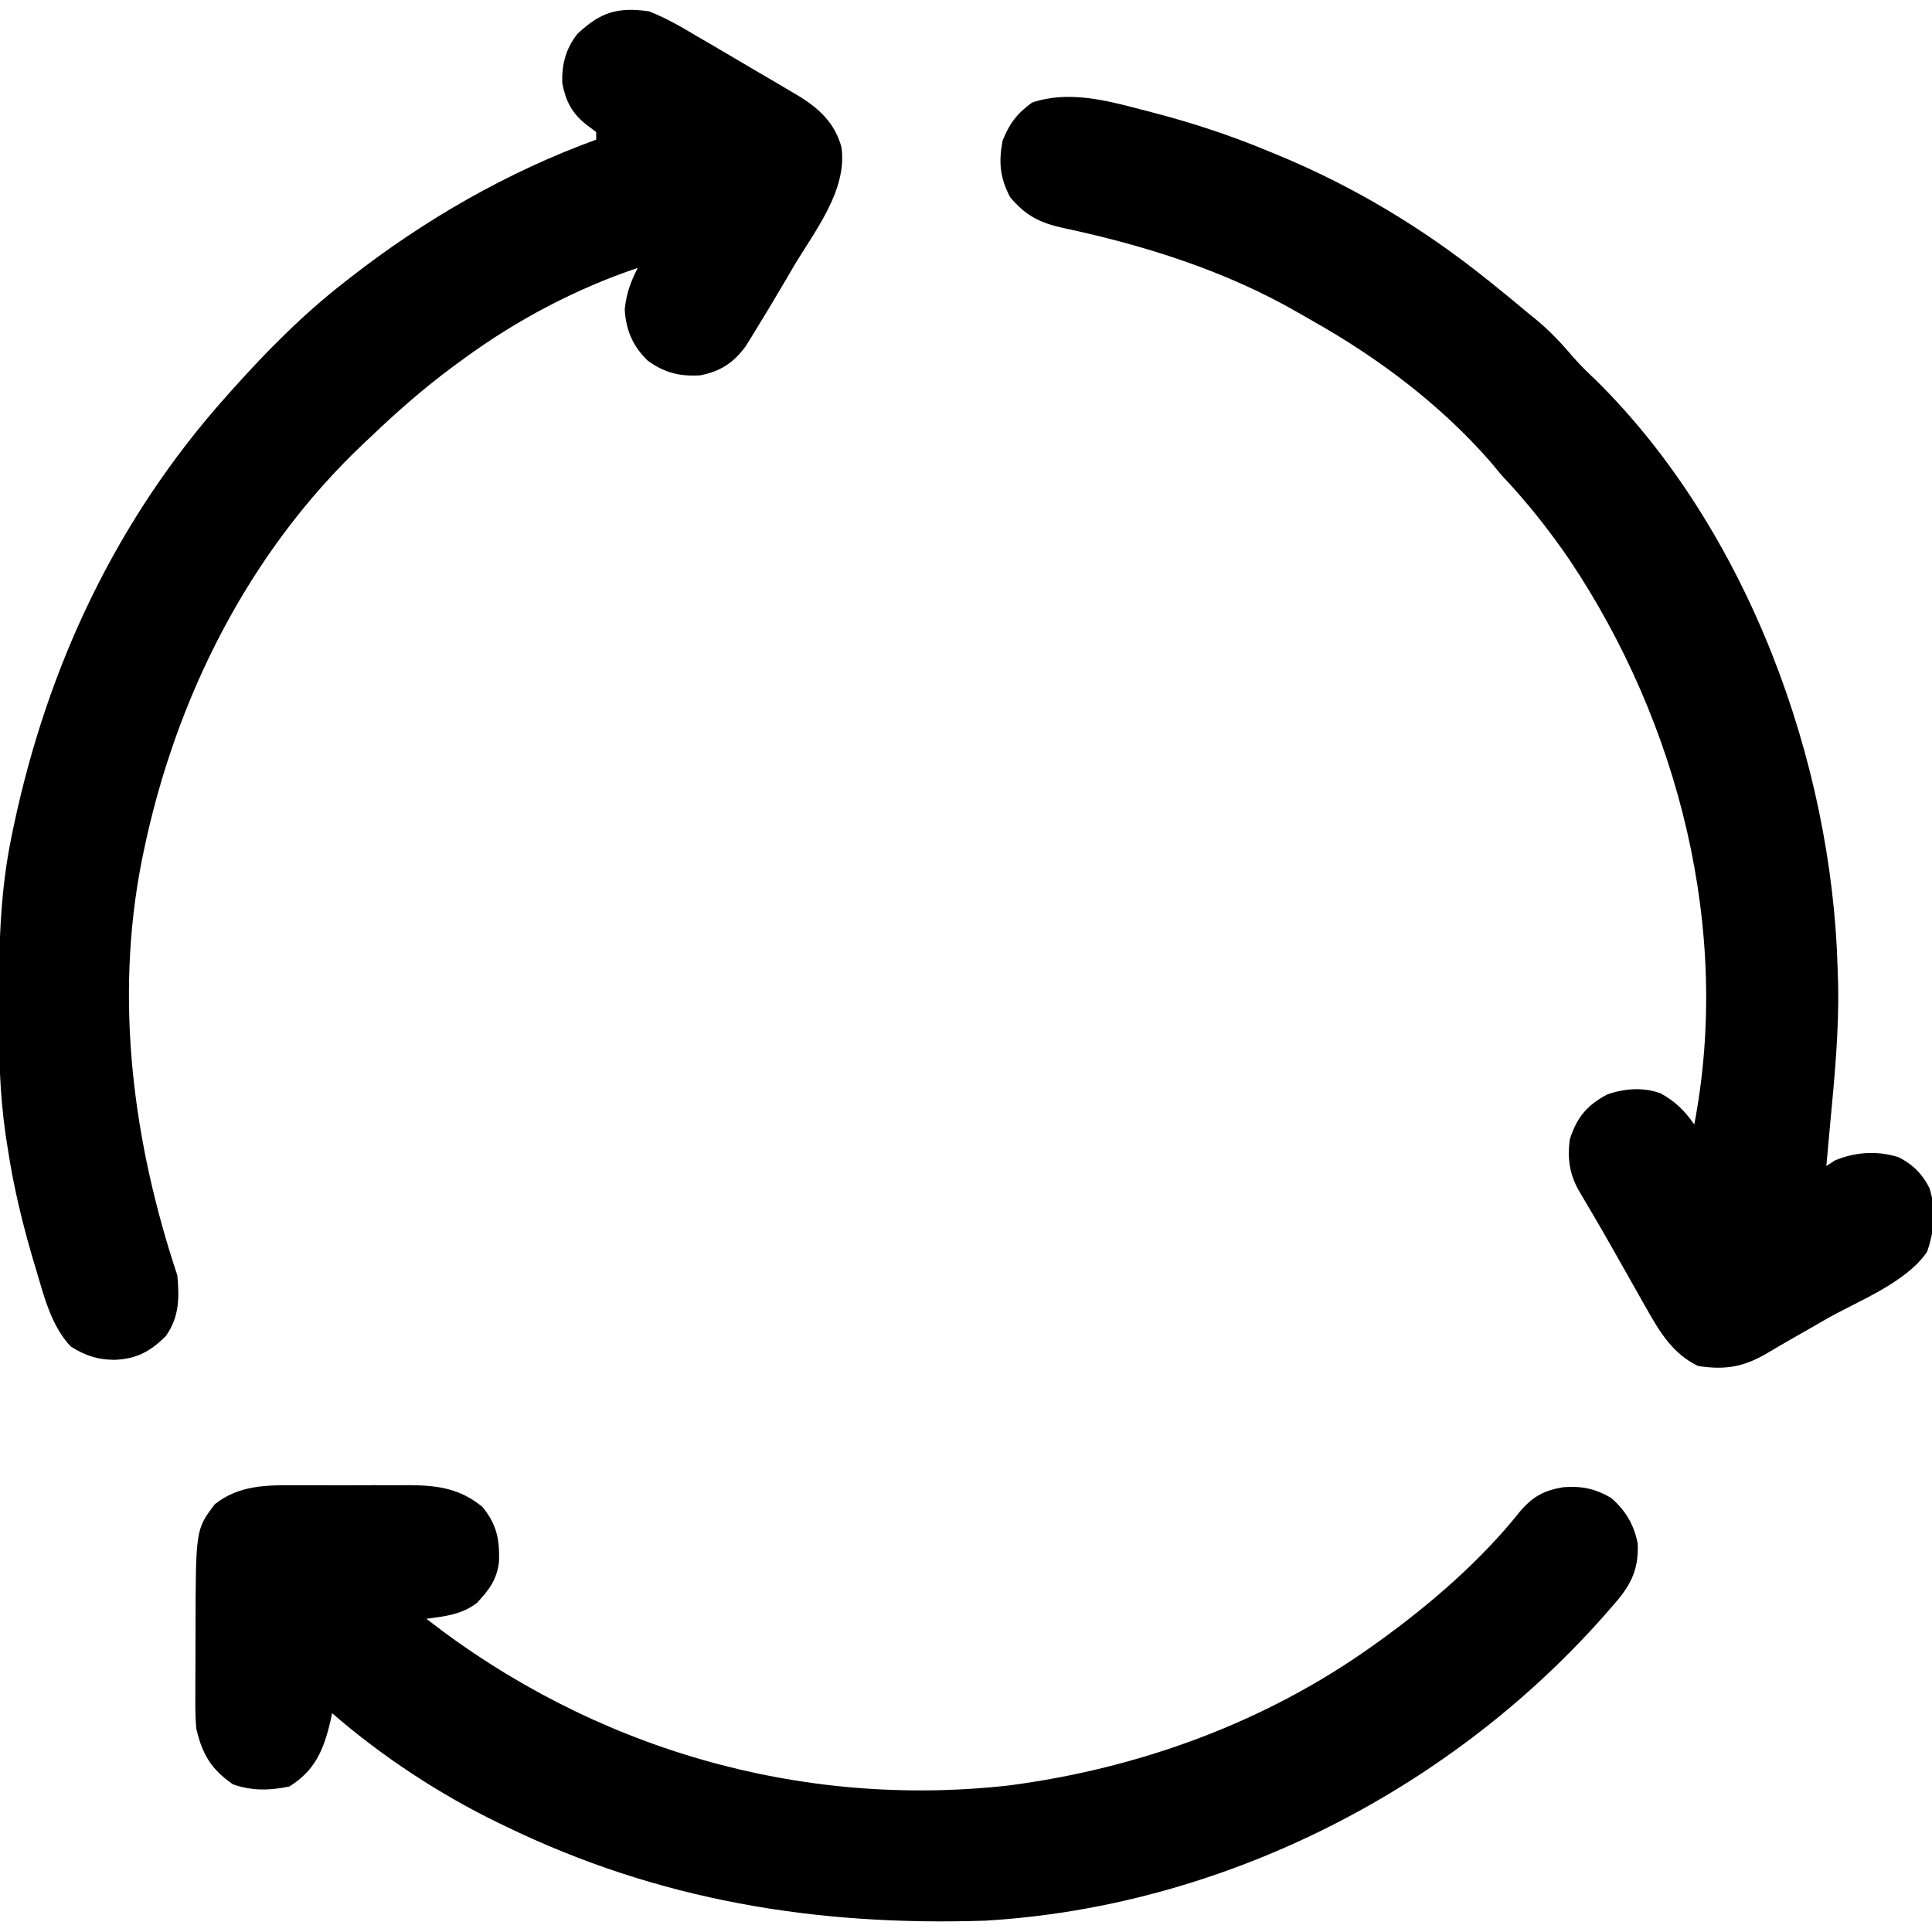
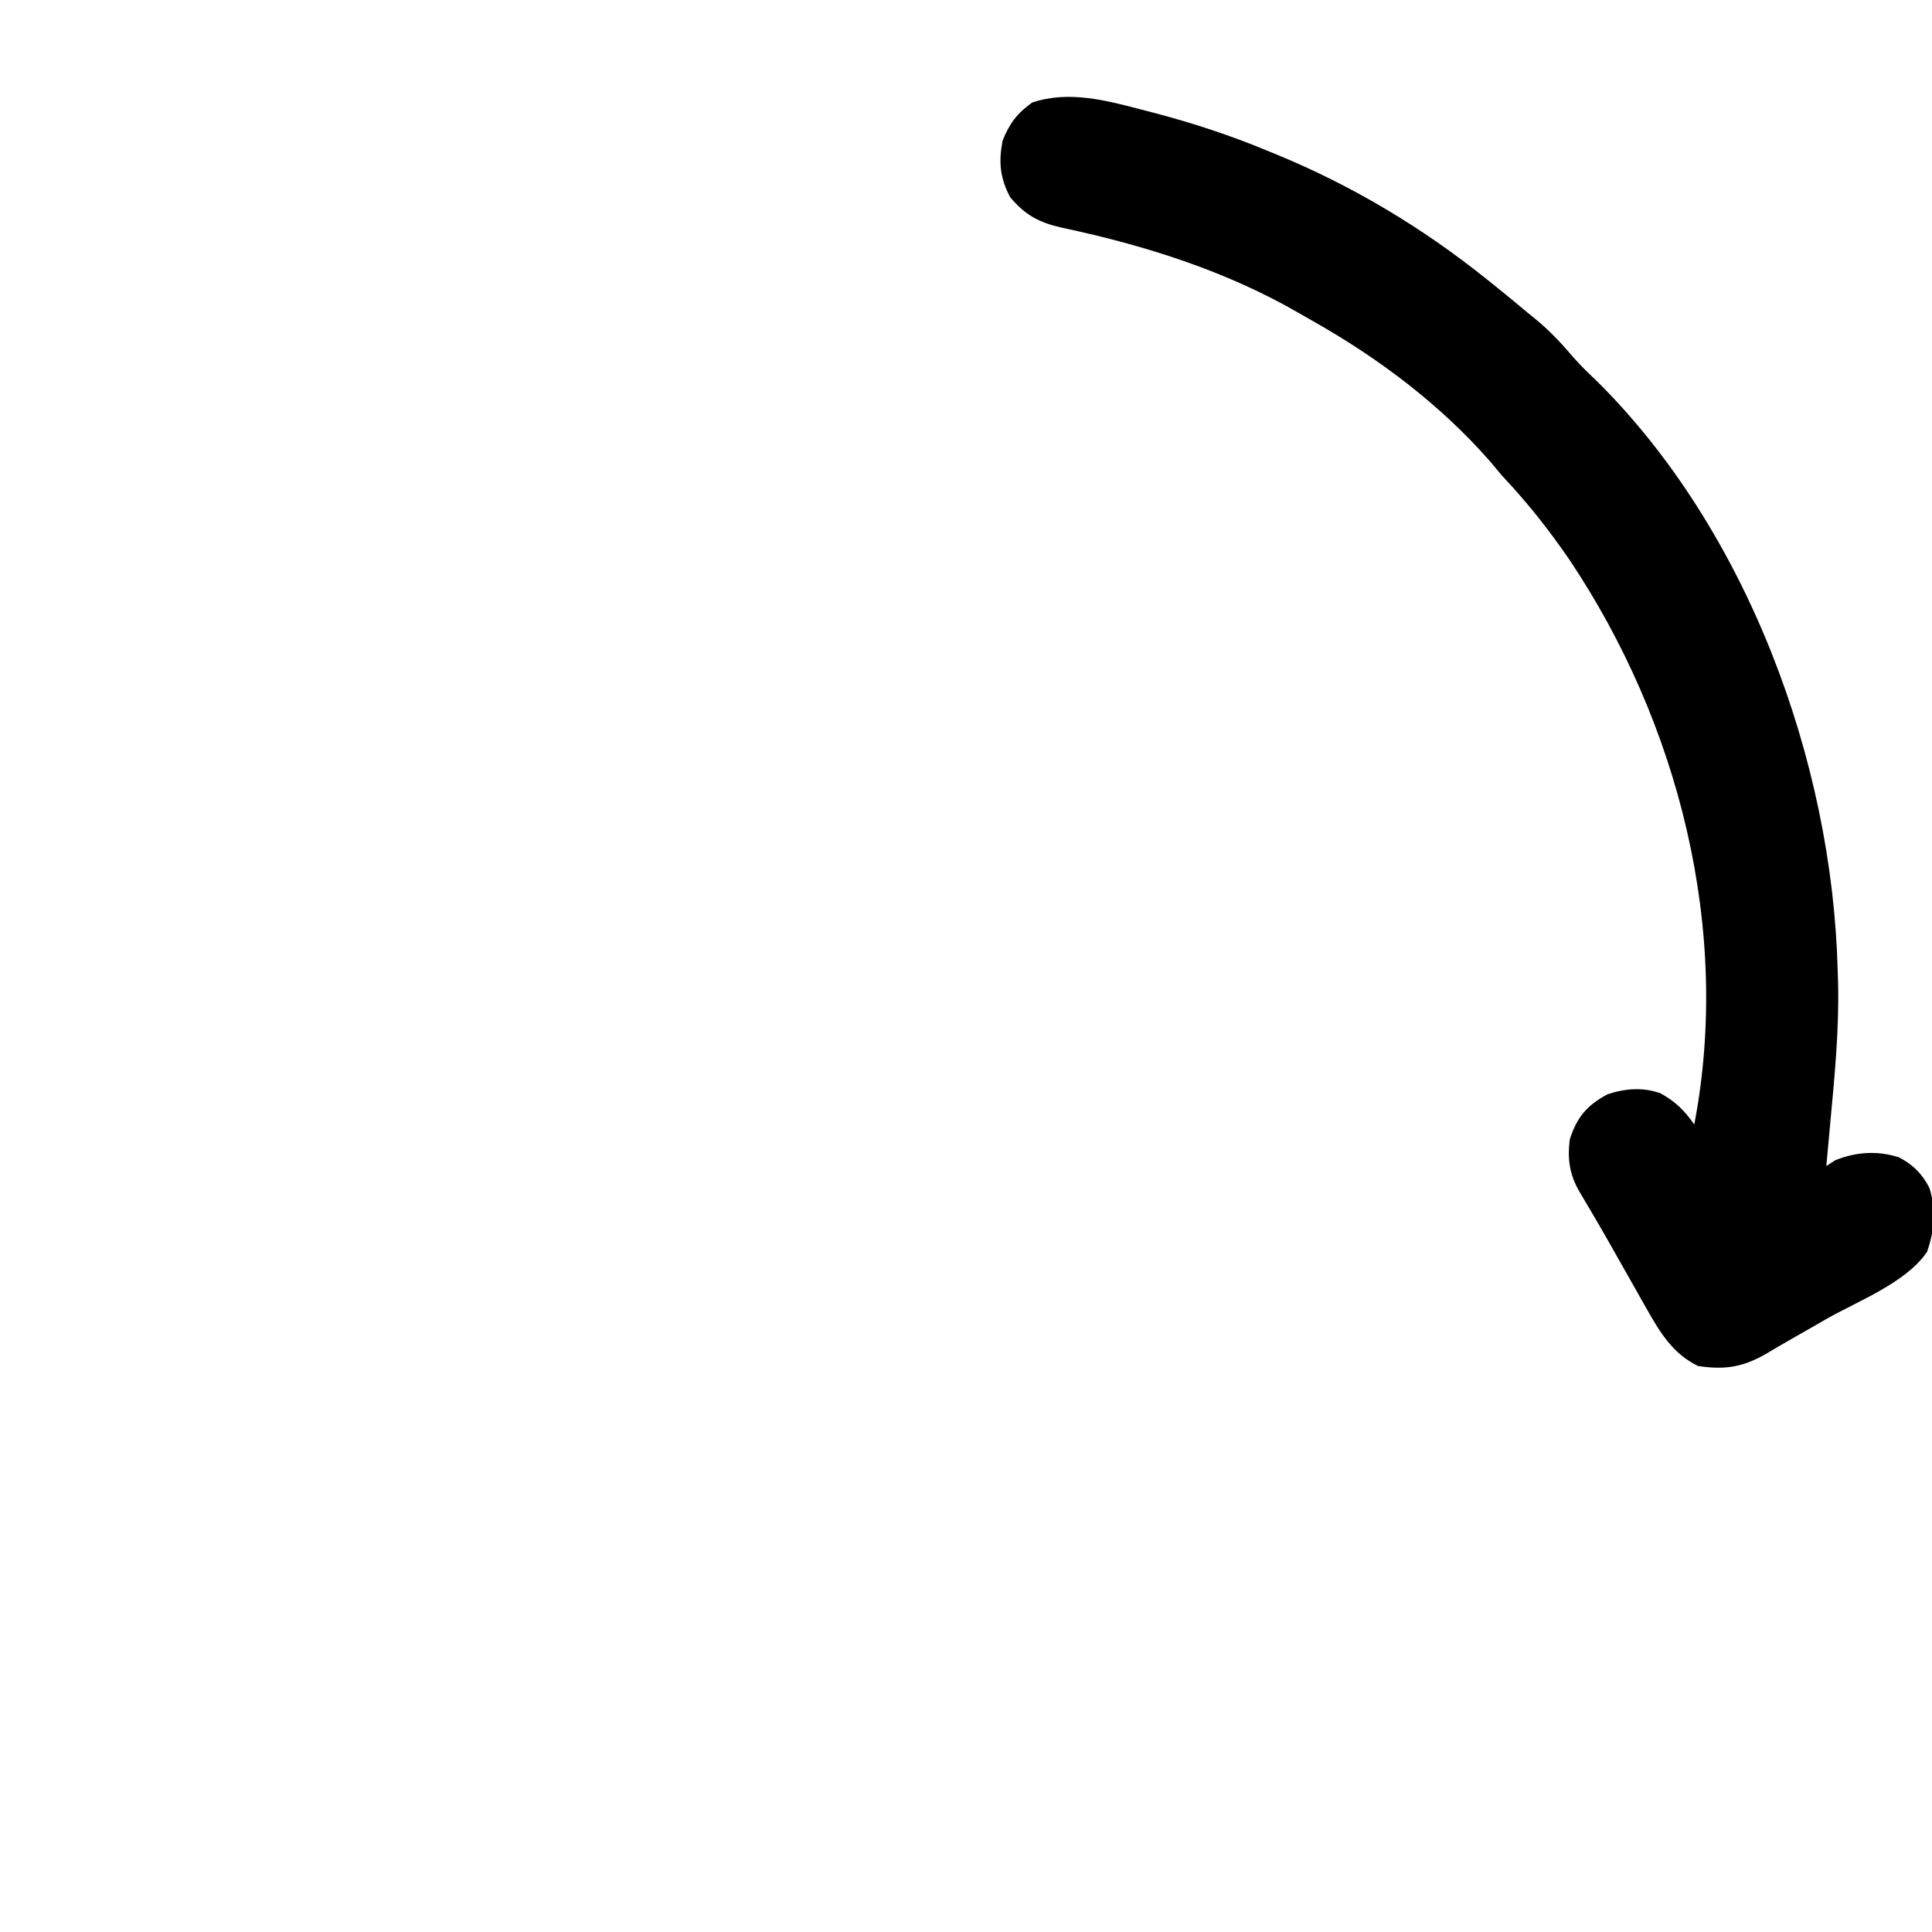
<svg xmlns="http://www.w3.org/2000/svg" version="1.1" width="512" height="512">
  <path d="M0 0 C1.227 0.317 2.453 0.635 3.717 0.961 C13.902 3.662 23.715 6.887 33.438 10.938 C34.225 11.259 35.012 11.581 35.823 11.912 C55.973 20.228 74.444 31.309 91.438 44.938 C91.975 45.366 92.512 45.794 93.065 46.235 C96.224 48.762 99.338 51.338 102.438 53.938 C103.091 54.467 103.745 54.997 104.418 55.543 C108.22 58.674 111.398 62.079 114.578 65.836 C116.474 67.979 118.484 69.91 120.562 71.875 C160.475 111.38 182.988 172.665 184.438 227.938 C184.477 229.202 184.517 230.467 184.559 231.77 C184.818 244.218 183.597 256.556 182.438 268.938 C182.248 271.013 182.059 273.088 181.871 275.164 C181.746 276.538 181.746 276.538 181.619 277.94 C181.559 278.599 181.499 279.258 181.438 279.938 C182.201 279.442 182.964 278.947 183.75 278.438 C189.235 276.206 194.842 275.827 200.562 277.594 C204.292 279.459 206.922 282.081 208.777 285.816 C210.571 291.581 210.095 297.06 208.125 302.688 C202.553 310.914 189.72 315.747 181.312 320.562 C179.64 321.525 179.64 321.525 177.934 322.508 C175.764 323.755 173.592 324.997 171.416 326.234 C169.55 327.301 167.692 328.385 165.847 329.491 C159.575 333.189 154.724 334.06 147.438 332.938 C140.76 329.718 137.352 324.045 133.793 317.746 C133.46 317.16 133.127 316.574 132.784 315.97 C131.727 314.108 130.676 312.241 129.625 310.375 C128.588 308.541 127.549 306.708 126.51 304.875 C125.826 303.668 125.143 302.46 124.46 301.252 C121.629 296.246 118.718 291.291 115.779 286.348 C113.337 281.96 112.813 277.875 113.438 272.938 C115.284 267.102 117.953 263.855 123.438 260.938 C128.028 259.407 132.813 258.996 137.441 260.656 C141.347 262.748 143.931 265.328 146.438 268.938 C156.331 217.357 142.292 162.531 113.379 119.305 C107.914 111.323 102.086 103.977 95.438 96.938 C94.371 95.67 93.308 94.399 92.25 93.125 C79.023 78.047 62.682 65.791 45.27 55.971 C44.064 55.291 42.861 54.603 41.664 53.908 C22.381 42.729 0.726 35.924 -21 31.312 C-27.094 29.95 -30.807 28.025 -34.875 23.188 C-37.567 18.002 -37.942 13.972 -36.875 8.25 C-35.06 3.67 -33.047 1.014 -29.062 -1.875 C-19.489 -5.123 -9.467 -2.504 0 0 Z " fill="#000000" transform="translate(302.562,29.062)" />
-   <path d="M0 0 C4.63 1.817 8.799 4.264 13.062 6.812 C14.248 7.501 15.435 8.188 16.623 8.873 C18.989 10.243 21.345 11.628 23.692 13.029 C26.656 14.795 29.634 16.536 32.617 18.27 C34.225 19.219 35.832 20.17 37.438 21.125 C38.158 21.549 38.878 21.973 39.619 22.409 C45.12 25.771 49.214 29.6 51 36 C52.623 47.565 43.7 58.493 38.062 68.062 C37.48 69.061 36.898 70.059 36.299 71.088 C33.356 76.11 30.363 81.099 27.297 86.047 C26.755 86.923 26.213 87.799 25.655 88.702 C22.471 93.123 18.888 95.452 13.551 96.465 C8.141 96.805 4.106 95.783 -0.305 92.613 C-4.274 88.836 -6.173 84.39 -6.438 78.938 C-5.956 74.608 -4.931 71.862 -3 68 C-19.313 73.478 -35.126 81.831 -49 92 C-50.052 92.768 -51.104 93.537 -52.188 94.328 C-59.906 100.069 -67.054 106.351 -74 113 C-74.837 113.789 -74.837 113.789 -75.692 114.593 C-106.146 143.365 -125.581 182.2 -134 223 C-134.165 223.799 -134.33 224.599 -134.5 225.422 C-141.659 262.19 -136.725 299.826 -125 335 C-124.466 340.969 -124.467 345.936 -128 351 C-132.144 355.166 -135.795 357.135 -141.688 357.375 C-146.318 357.307 -149.297 356.273 -153.211 353.875 C-158.46 348.374 -160.376 340.358 -162.5 333.25 C-162.802 332.246 -163.104 331.241 -163.415 330.207 C-165.32 323.709 -166.977 317.201 -168.312 310.562 C-168.533 309.468 -168.533 309.468 -168.758 308.351 C-169.218 305.906 -169.618 303.458 -170 301 C-170.177 299.873 -170.355 298.745 -170.537 297.584 C-172.131 286.359 -172.359 275.263 -172.312 263.938 C-172.31 262.988 -172.308 262.039 -172.306 261.061 C-172.254 246.859 -171.878 232.954 -169 219 C-168.796 218.005 -168.592 217.01 -168.382 215.984 C-159.369 173.374 -141.107 134.577 -112 102 C-111.537 101.481 -111.074 100.961 -110.597 100.426 C-101.378 90.131 -91.912 80.521 -81 72 C-80.403 71.532 -79.805 71.063 -79.19 70.581 C-59.489 55.207 -37.521 42.563 -14 34 C-14 33.34 -14 32.68 -14 32 C-14.928 31.299 -15.856 30.598 -16.812 29.875 C-20.532 26.87 -22.112 23.675 -23 19 C-23.137 14.045 -22.077 9.926 -19 6 C-12.888 0.231 -8.352 -1.192 0 0 Z " fill="#000000" transform="translate(172,3)" />
-   <path d="M0 0 C1.08 -0.003 2.159 -0.006 3.271 -0.009 C5.544 -0.011 7.816 -0.005 10.089 0.007 C13.552 0.023 17.014 0.007 20.477 -0.012 C22.693 -0.01 24.909 -0.006 27.125 0 C28.152 -0.006 29.18 -0.012 30.238 -0.018 C37.673 0.054 43.524 0.889 49.438 5.773 C53.217 10.443 53.975 14.292 53.809 20.191 C53.277 24.961 51.203 27.711 48 31.148 C44.068 34.245 39.409 34.757 34.562 35.398 C78.544 69.633 133.204 85.765 188.808 79.578 C223.484 75.058 257.047 62.831 285.562 42.398 C286.435 41.777 286.435 41.777 287.324 41.142 C300.632 31.538 314.165 19.826 324.375 6.961 C327.779 2.973 330.753 1.358 335.875 0.523 C340.653 0.15 344.443 0.916 348.562 3.398 C352.347 6.665 354.602 10.499 355.562 15.398 C355.922 22.825 353.398 27.008 348.562 32.398 C347.288 33.851 347.288 33.851 345.988 35.332 C304.763 81.571 244.636 111.793 182.562 115.398 C137.824 116.848 96.1 110.063 55.562 90.398 C54.906 90.083 54.25 89.768 53.574 89.443 C37.903 81.82 22.722 71.82 9.562 60.398 C9.416 61.111 9.269 61.824 9.117 62.559 C7.341 70.143 5.027 75.623 -1.75 79.836 C-6.978 80.93 -11.612 81.03 -16.688 79.273 C-22.489 75.318 -24.916 71.144 -26.438 64.398 C-26.694 61.317 -26.695 58.258 -26.668 55.168 C-26.668 54.296 -26.667 53.425 -26.667 52.527 C-26.664 50.688 -26.656 48.85 -26.643 47.012 C-26.625 44.237 -26.623 41.461 -26.623 38.686 C-26.574 11.708 -26.574 11.708 -21.496 5.02 C-15.063 -0.046 -7.817 -0.046 0 0 Z " fill="#000000" transform="translate(78.438,393.602)" />
</svg>